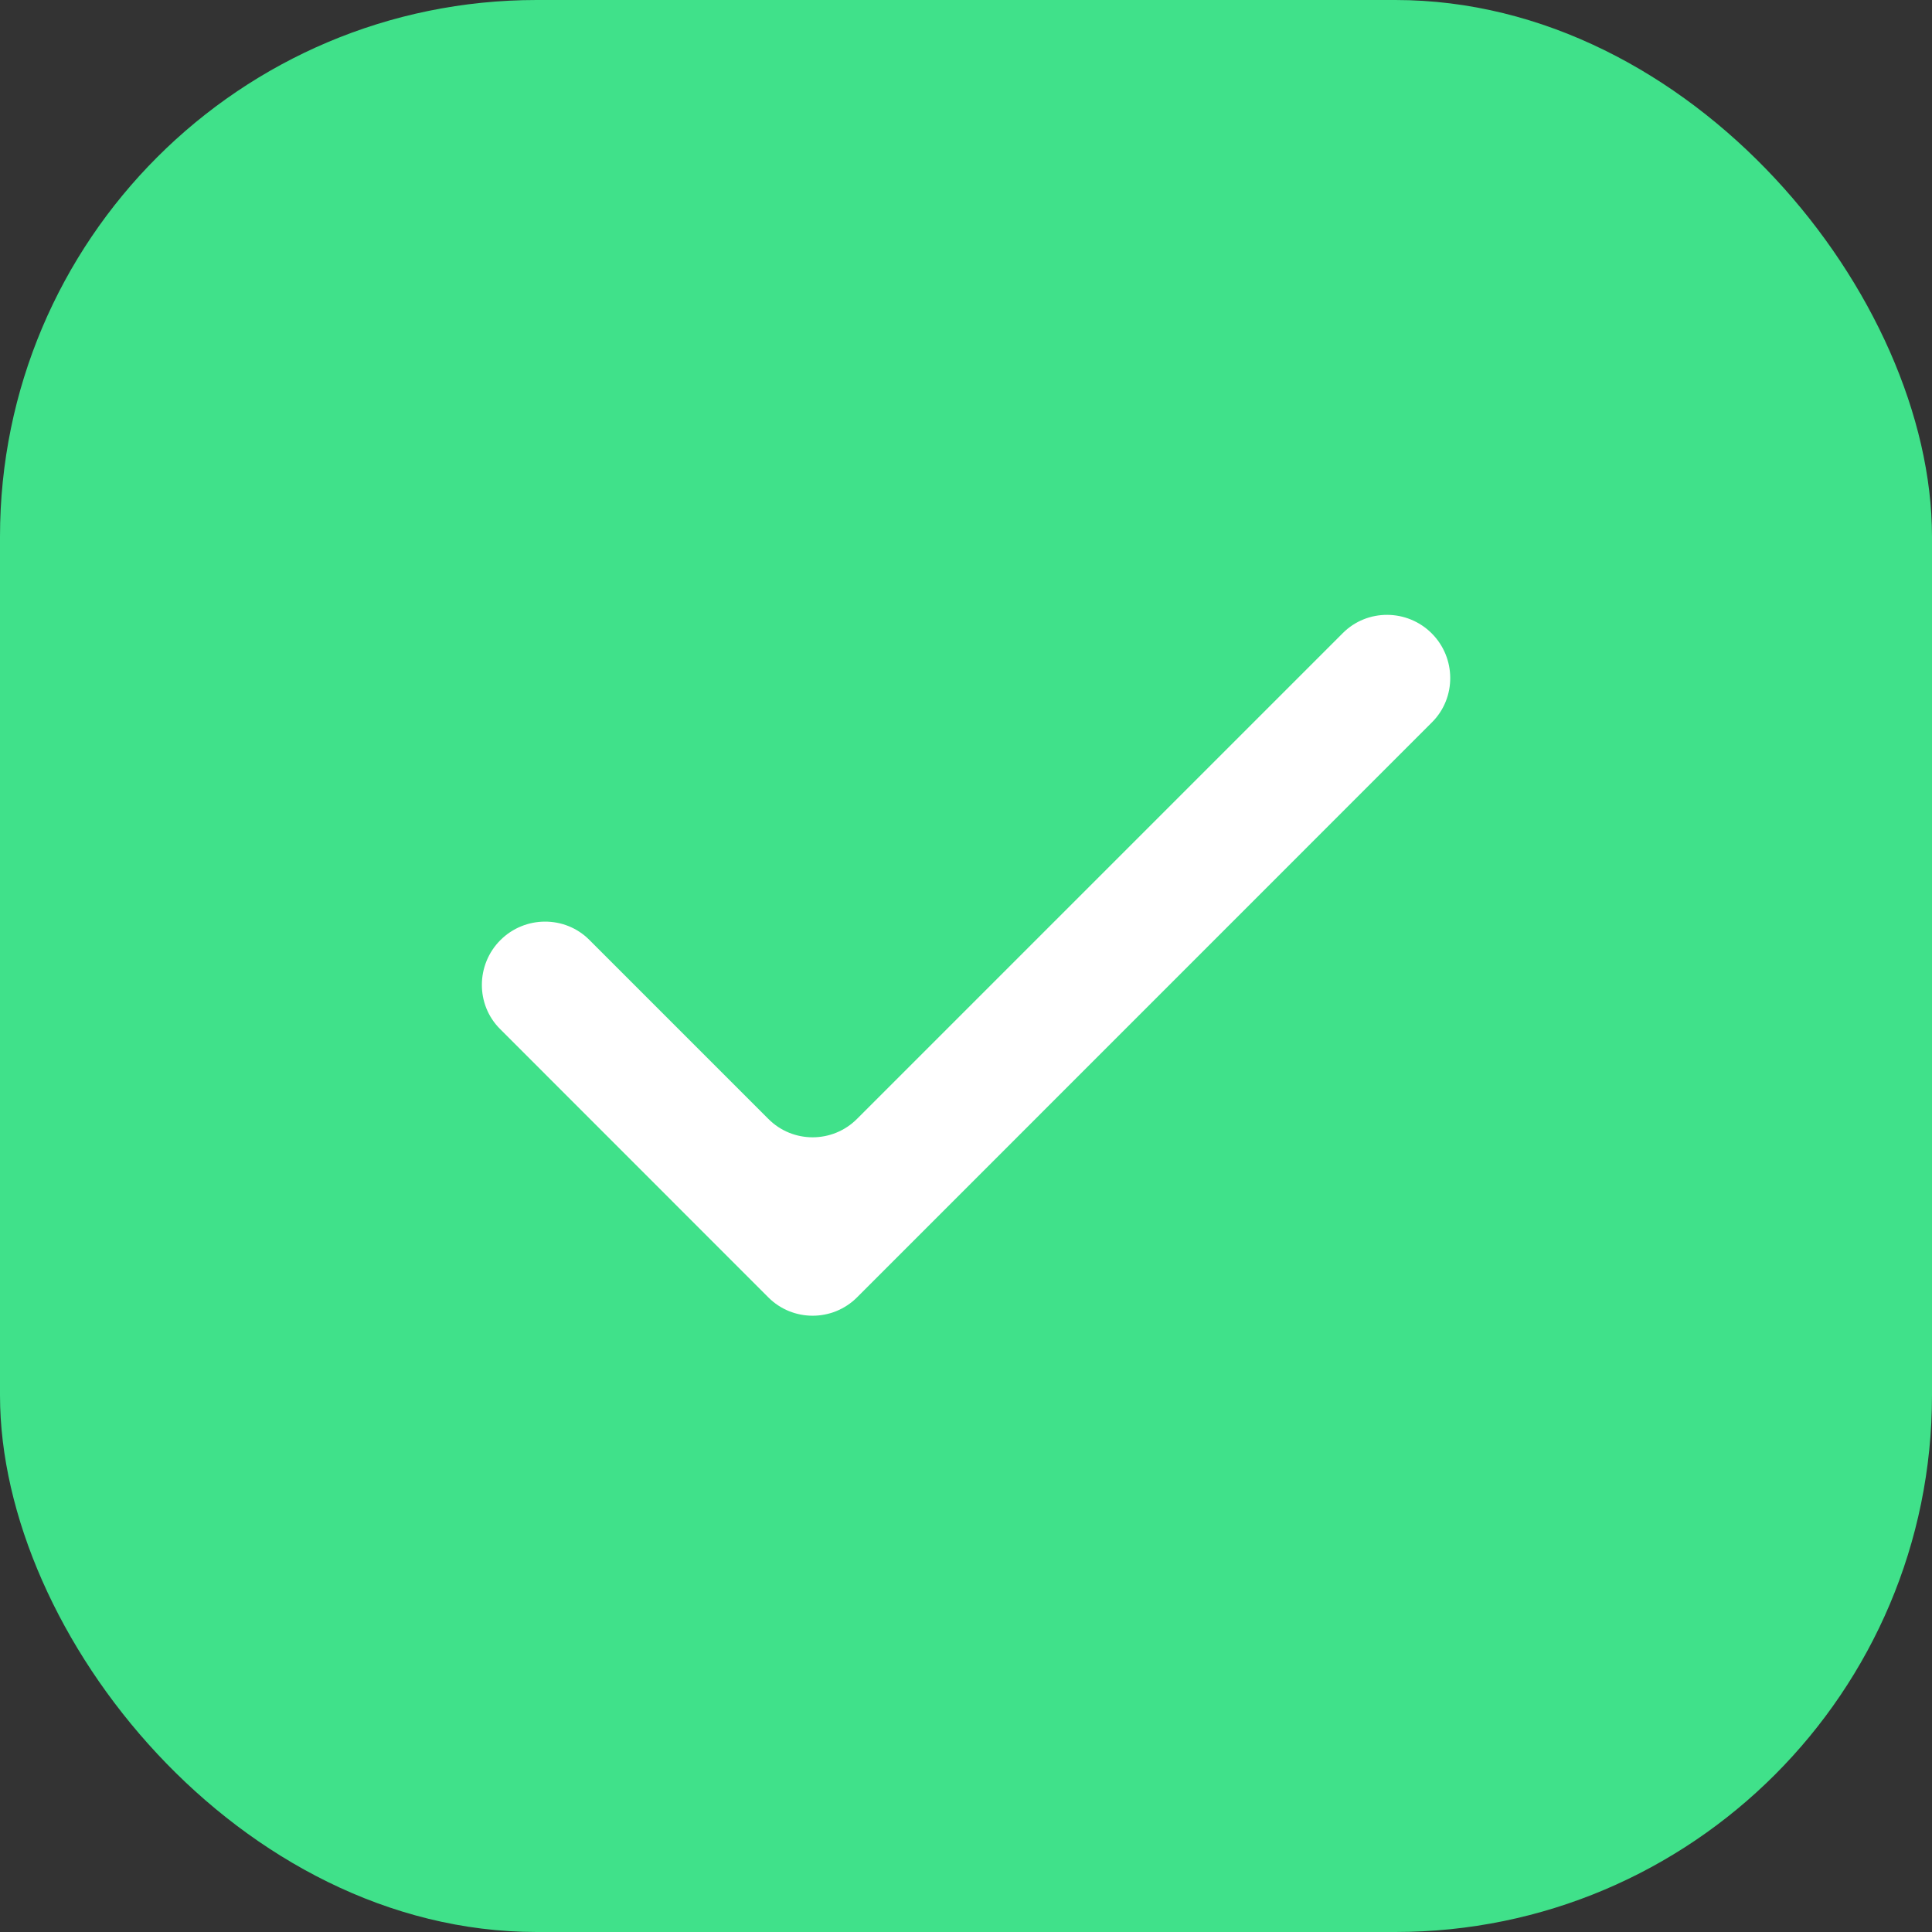
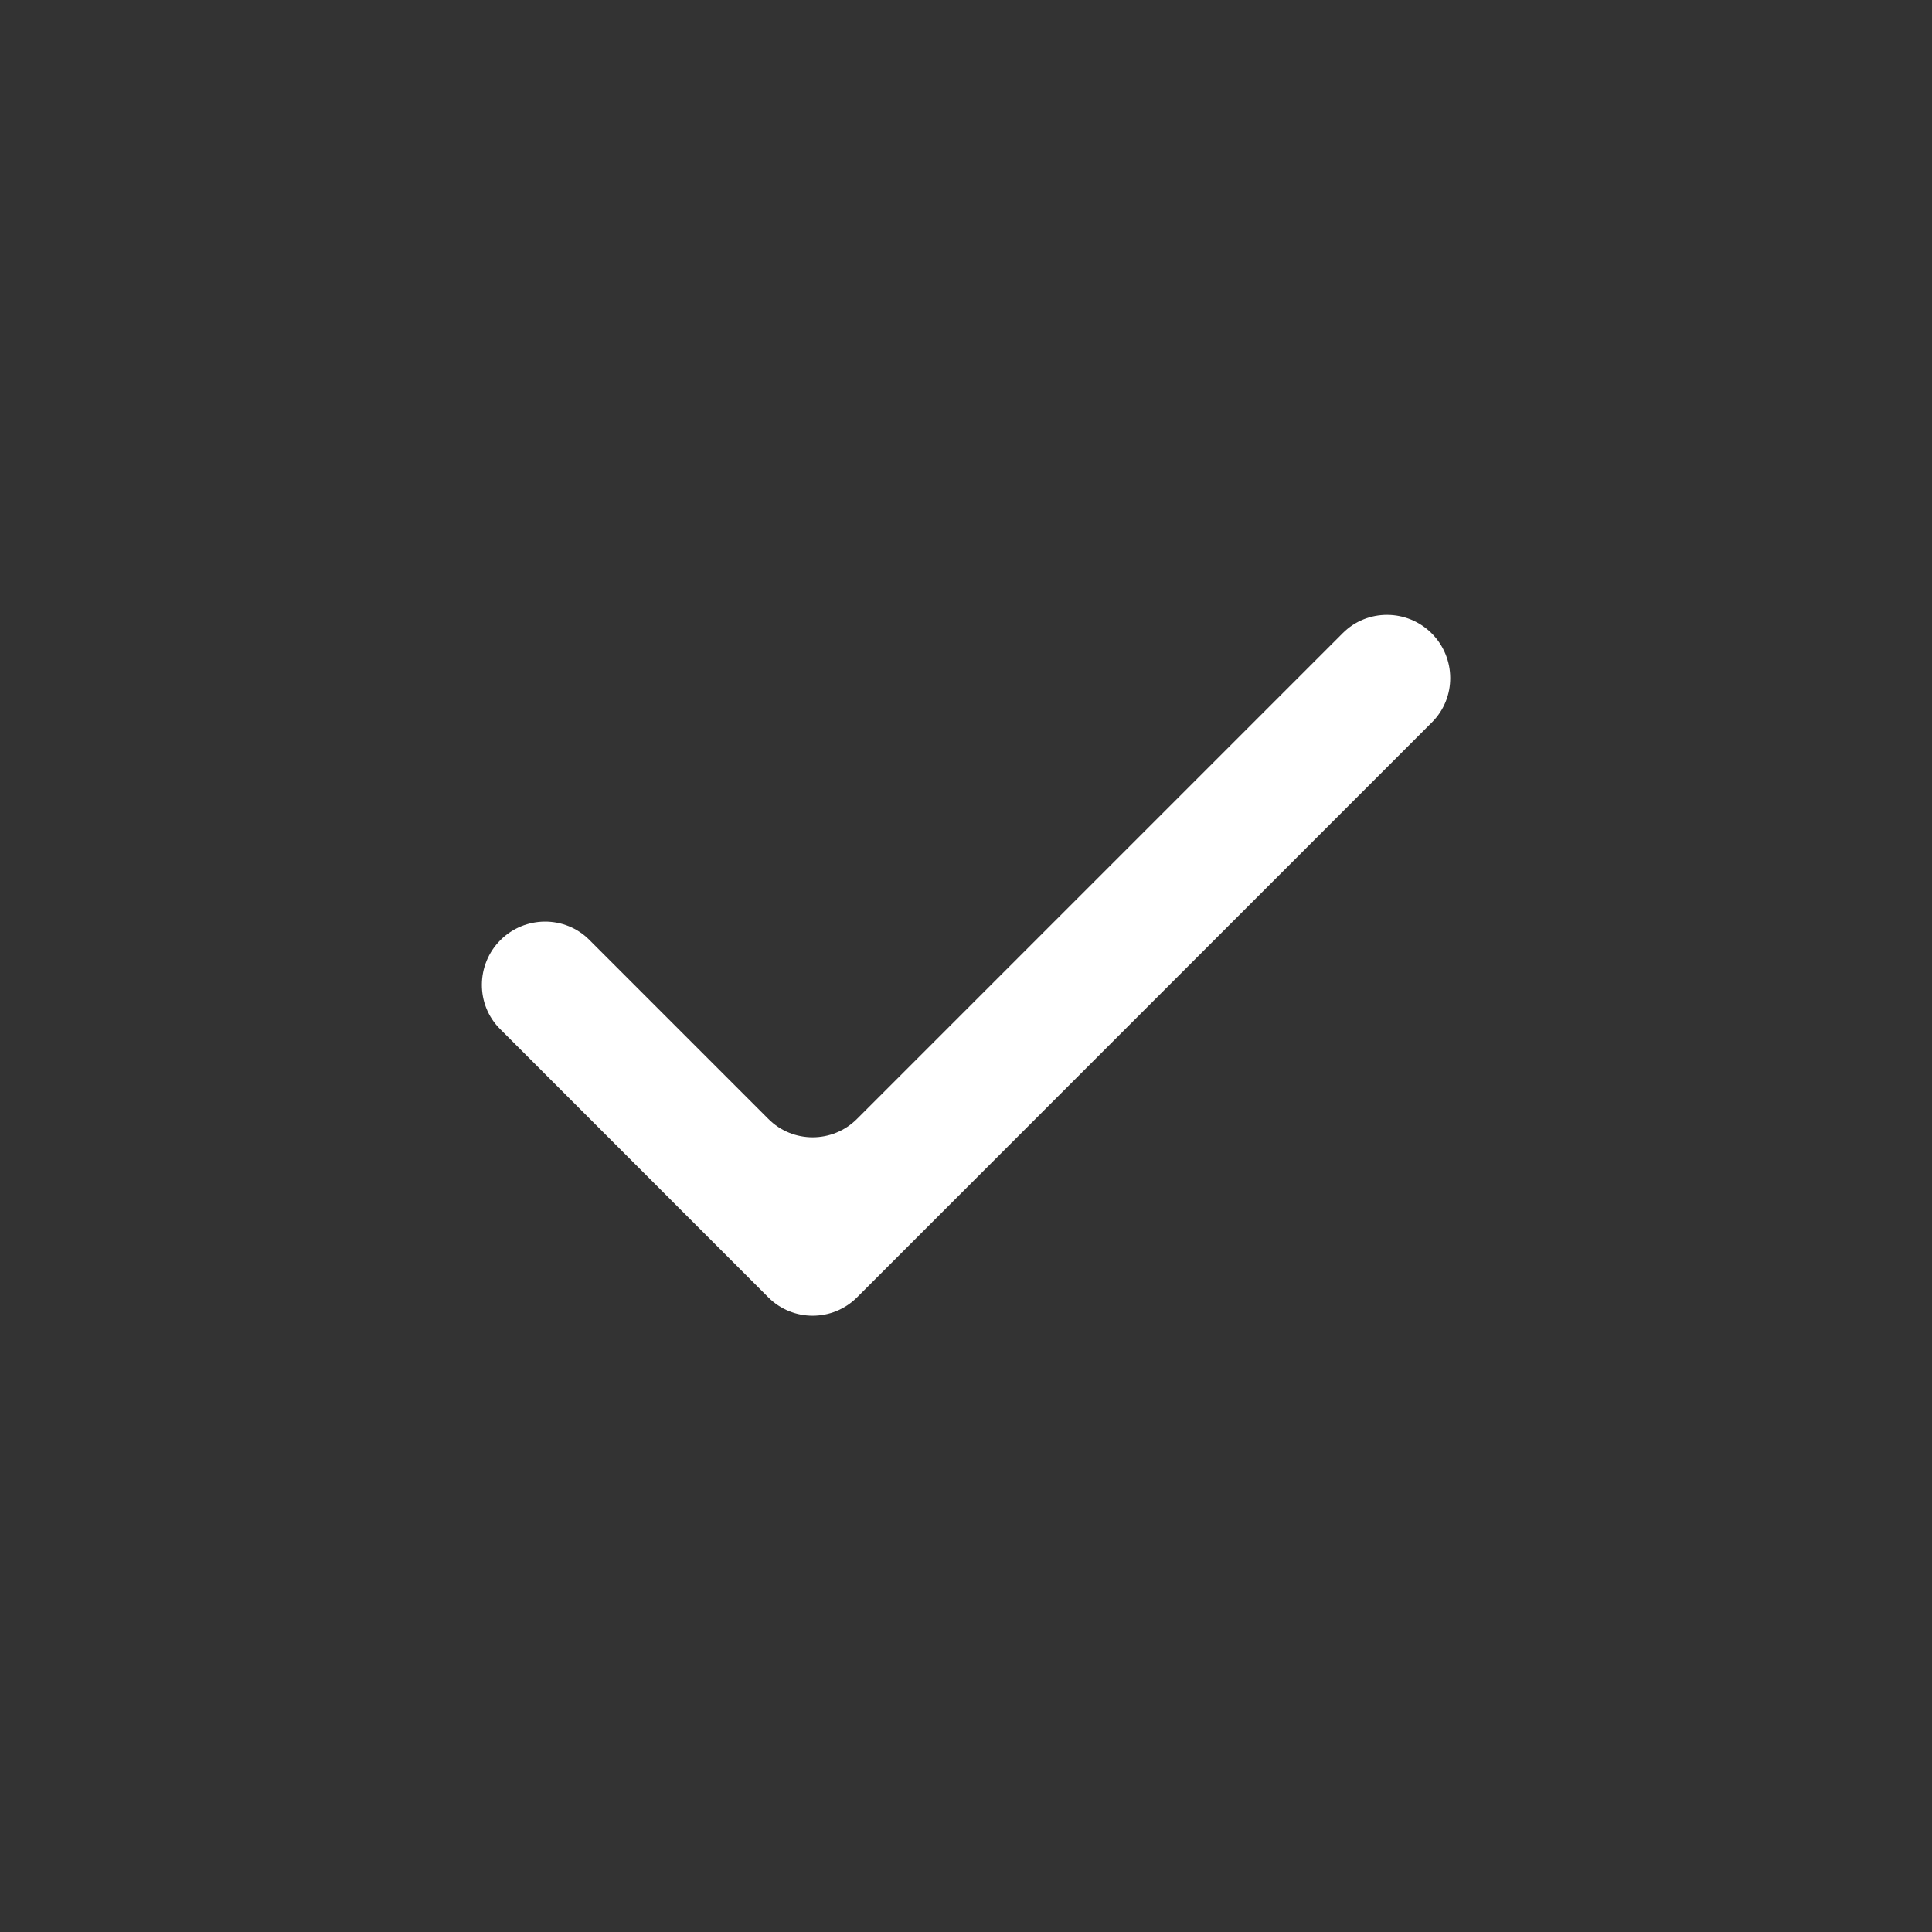
<svg xmlns="http://www.w3.org/2000/svg" width="18" height="18" viewBox="0 0 18 18" fill="none">
  <rect x="0" y="0" width="18" height="18" fill="#333333" stroke="none" />
-   <rect width="18" height="18" rx="5" fill="#40E18A" />
  <path d="M7.984 12.088C7.756 12.315 7.386 12.315 7.159 12.088L4.659 9.587C4.431 9.36 4.434 8.987 4.662 8.759C4.89 8.531 5.262 8.528 5.49 8.756L7.159 10.425C7.386 10.653 7.756 10.653 7.984 10.425L12.511 5.898C12.739 5.67 13.111 5.673 13.339 5.901C13.567 6.129 13.57 6.501 13.342 6.729L7.984 12.088Z" fill="white" />
</svg>